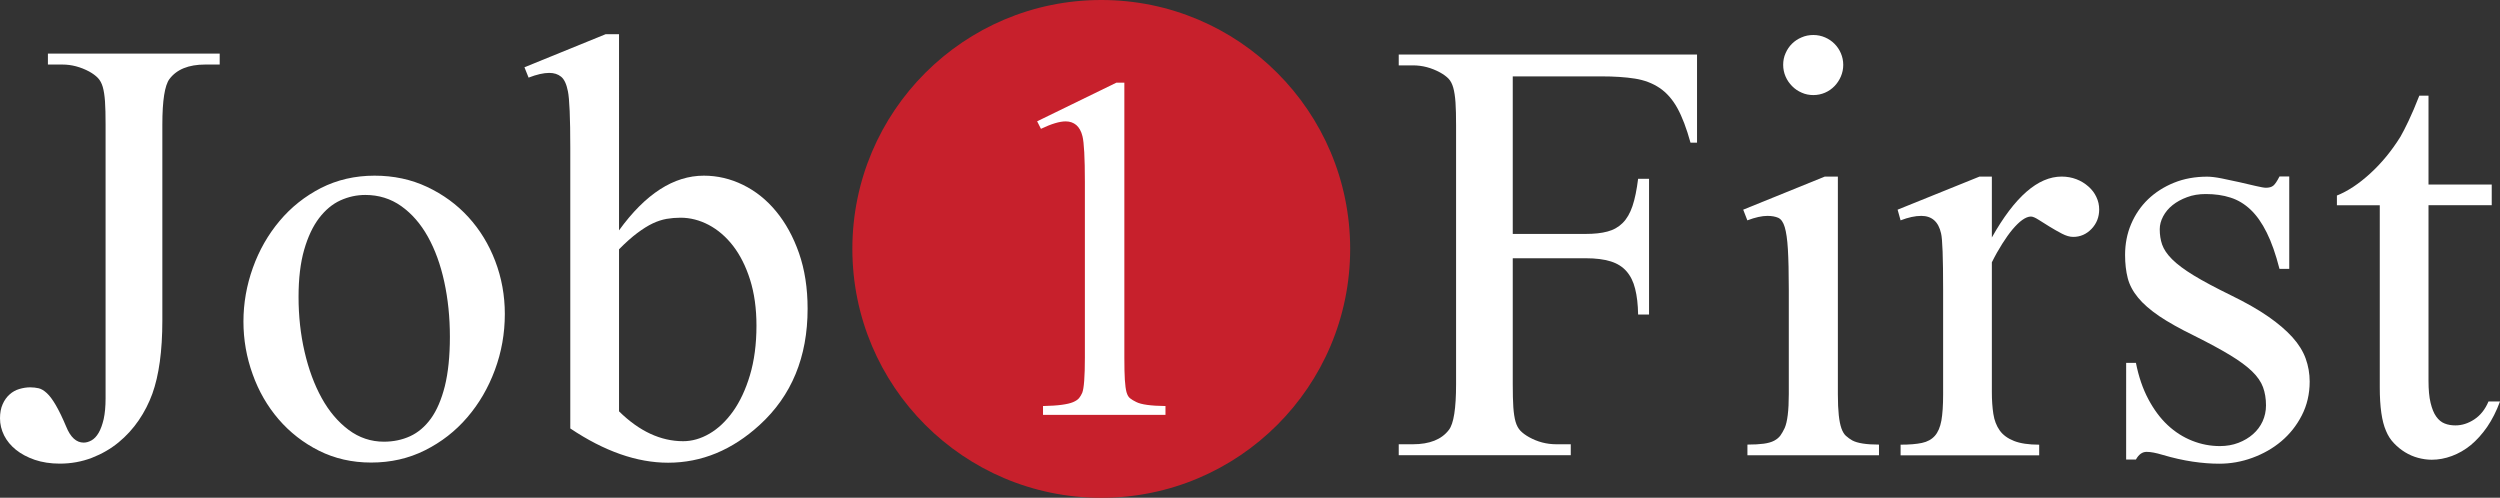
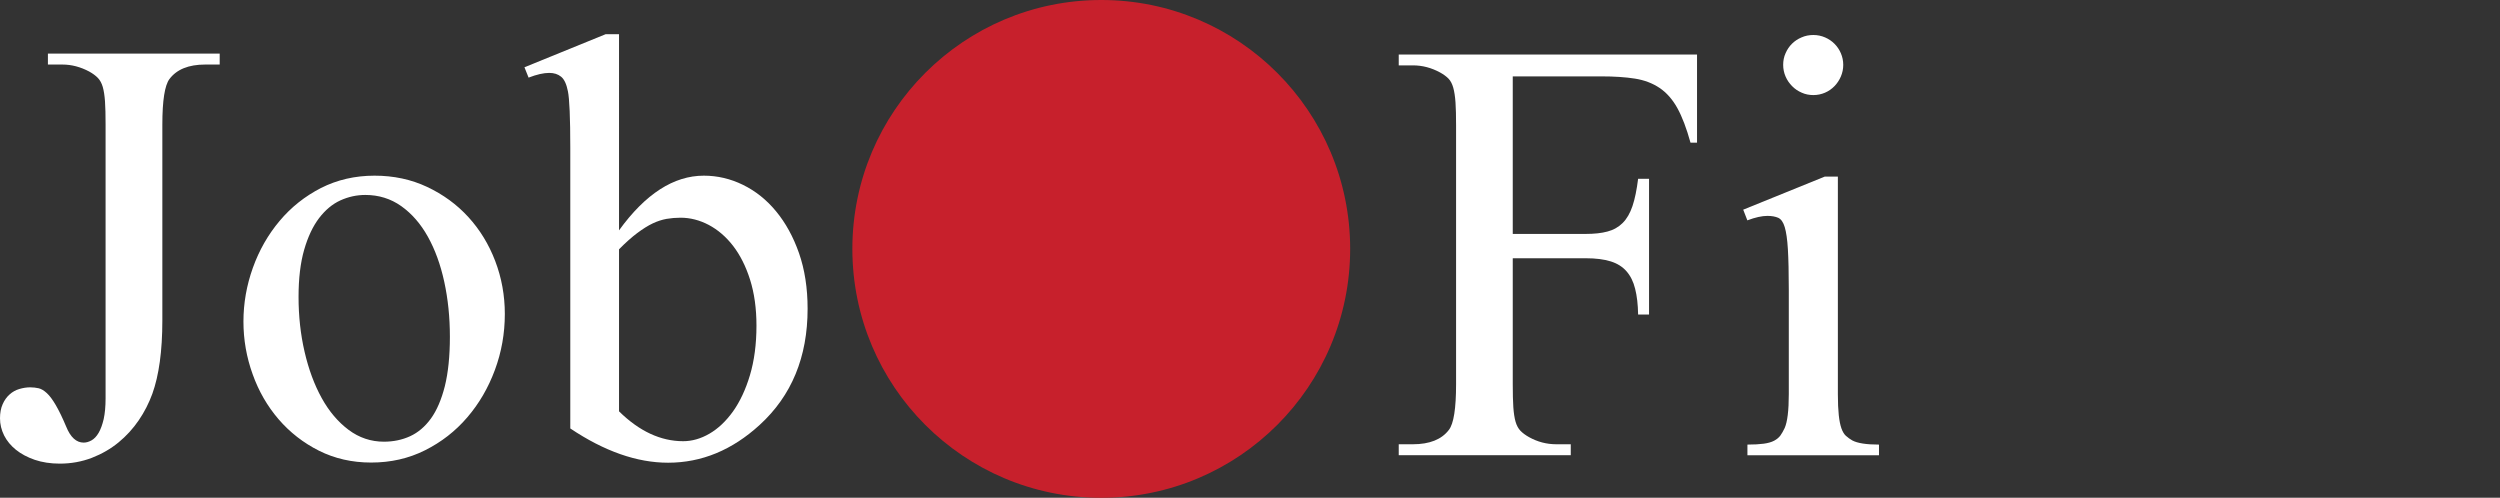
<svg xmlns="http://www.w3.org/2000/svg" version="1.1" id="Layer_1" x="0px" y="0px" width="302.13px" height="60.15px" viewBox="0 0 302.13 60.15" style="enable-background:new 0 0 302.13 60.15;" xml:space="preserve">
  <rect x="0" y="0" width="302.13" height="60.15" fill="#333333" stroke="none" />
  <style type="text/css">
	.st0{fill:#FFFFFF;}
	.st1{fill:#C7202C;}
</style>
  <g>
    <g>
      <g>
        <path class="st0" d="M5.79,7.8V6.48h20.76V7.8h-1.75c-2,0-3.44,0.58-4.32,1.75c-0.57,0.76-0.86,2.6-0.86,5.5v23.68     c0,3.69-0.41,6.64-1.21,8.86c-0.41,1.12-0.95,2.19-1.64,3.2c-0.69,1.01-1.51,1.91-2.45,2.68c-0.94,0.77-2.01,1.39-3.22,1.86     c-1.2,0.46-2.49,0.7-3.88,0.7c-1.12,0-2.13-0.16-3.02-0.46c-0.89-0.31-1.65-0.71-2.27-1.21c-0.62-0.5-1.1-1.08-1.43-1.73     C0.17,51.96,0,51.28,0,50.56c0-0.67,0.11-1.24,0.32-1.71c0.21-0.48,0.49-0.87,0.84-1.18c0.34-0.31,0.74-0.53,1.18-0.66     c0.44-0.13,0.88-0.2,1.3-0.2c0.36,0,0.7,0.04,1.02,0.11c0.32,0.07,0.65,0.27,1,0.59c0.35,0.32,0.7,0.8,1.07,1.43     C7.1,49.57,7.53,50.44,8,51.56c0.52,1.29,1.23,1.93,2.11,1.93c0.31,0,0.63-0.09,0.95-0.27c0.32-0.18,0.61-0.48,0.86-0.91     c0.25-0.43,0.45-0.98,0.61-1.66c0.15-0.68,0.23-1.52,0.23-2.52V15.05c0-1.14-0.02-2.07-0.07-2.79c-0.05-0.71-0.14-1.3-0.27-1.75     c-0.13-0.45-0.33-0.82-0.59-1.09c-0.26-0.27-0.61-0.53-1.04-0.77C9.74,8.09,8.66,7.8,7.54,7.8H5.79z" />
        <path class="st0" d="M45.26,21.23c2.31,0,4.43,0.45,6.36,1.36c1.93,0.91,3.59,2.12,4.98,3.64c1.39,1.52,2.48,3.3,3.25,5.32     c0.77,2.02,1.16,4.16,1.16,6.39c0,2.36-0.4,4.61-1.2,6.77c-0.8,2.16-1.91,4.07-3.34,5.73c-1.43,1.67-3.13,2.99-5.11,3.98     c-1.98,0.99-4.14,1.48-6.5,1.48c-2.31,0-4.41-0.48-6.31-1.43c-1.89-0.95-3.52-2.22-4.88-3.8c-1.36-1.58-2.41-3.4-3.14-5.45     c-0.74-2.05-1.11-4.17-1.11-6.36c0-2.21,0.38-4.38,1.14-6.5c0.76-2.12,1.84-4.01,3.23-5.66c1.39-1.66,3.06-2.98,5-3.98     C40.75,21.73,42.9,21.23,45.26,21.23z M44.15,23.56c-1.05,0-2.05,0.22-3.02,0.66c-0.96,0.44-1.82,1.16-2.57,2.14     c-0.75,0.99-1.35,2.26-1.8,3.82c-0.45,1.56-0.68,3.46-0.68,5.7c0,2.31,0.24,4.53,0.73,6.64c0.49,2.12,1.18,3.98,2.07,5.59     c0.89,1.61,1.98,2.89,3.25,3.84c1.27,0.95,2.7,1.43,4.27,1.43c1.14,0,2.2-0.22,3.16-0.66c0.96-0.44,1.8-1.15,2.52-2.14     c0.71-0.99,1.27-2.29,1.68-3.91c0.4-1.62,0.61-3.61,0.61-5.97c0-2.36-0.23-4.57-0.68-6.64c-0.45-2.07-1.11-3.89-1.98-5.45     c-0.87-1.56-1.94-2.79-3.22-3.7C47.22,24.01,45.77,23.56,44.15,23.56z" />
        <path class="st0" d="M74.81,27.84c3.19-4.41,6.61-6.61,10.25-6.61c1.64,0,3.22,0.37,4.73,1.11c1.51,0.74,2.85,1.8,4,3.2     c1.15,1.39,2.08,3.08,2.77,5.05c0.69,1.98,1.04,4.22,1.04,6.72c0,5.84-1.93,10.51-5.79,14.04c-3.33,3.05-7.03,4.57-11.07,4.57     c-3.76,0-7.7-1.38-11.82-4.14v-33.9c0-3.67-0.1-5.95-0.29-6.86c-0.17-0.86-0.44-1.44-0.82-1.75c-0.38-0.31-0.86-0.46-1.43-0.46     c-0.69,0-1.52,0.19-2.5,0.57l-0.5-1.25l9.82-4h1.61V27.84z M74.81,30.13v19.58c2.45,2.41,5.04,3.61,7.75,3.61     c1.07,0,2.13-0.3,3.18-0.91c1.05-0.61,1.99-1.5,2.84-2.68c0.84-1.18,1.53-2.64,2.05-4.38c0.52-1.74,0.79-3.74,0.79-6     c0-2.07-0.26-3.92-0.77-5.54c-0.51-1.62-1.2-2.98-2.05-4.09c-0.86-1.11-1.84-1.95-2.95-2.54c-1.11-0.58-2.24-0.87-3.41-0.87     c-0.57,0-1.13,0.05-1.68,0.14c-0.55,0.1-1.11,0.28-1.68,0.55c-0.57,0.27-1.19,0.66-1.86,1.16     C76.35,28.66,75.61,29.32,74.81,30.13z" />
      </g>
    </g>
    <g>
      <g>
        <path class="st0" d="M182.82,9.23v19.04h8.82c1.02,0,1.9-0.09,2.63-0.29c0.73-0.19,1.34-0.54,1.84-1.04     c0.5-0.5,0.89-1.18,1.18-2.04c0.29-0.86,0.51-1.95,0.68-3.29h1.32v16.4h-1.32c-0.02-1.21-0.14-2.25-0.36-3.11     c-0.21-0.86-0.56-1.56-1.04-2.11c-0.48-0.55-1.11-0.95-1.91-1.2c-0.8-0.25-1.8-0.38-3.02-0.38h-8.82v15.22     c0,1.14,0.02,2.07,0.07,2.79c0.05,0.71,0.14,1.3,0.27,1.75c0.13,0.45,0.33,0.82,0.59,1.09c0.26,0.27,0.61,0.53,1.04,0.77     c1.02,0.57,2.12,0.86,3.29,0.86h1.75v1.32h-20.79v-1.32h1.71c2.02,0,3.48-0.58,4.36-1.75c0.57-0.74,0.86-2.57,0.86-5.5V15.16     c0-1.14-0.02-2.07-0.07-2.79c-0.05-0.71-0.14-1.3-0.27-1.77c-0.13-0.46-0.32-0.83-0.57-1.09c-0.25-0.26-0.59-0.51-1.02-0.75     c-1.05-0.57-2.14-0.86-3.29-0.86h-1.71V6.59h36.05v10.65h-0.79c-0.48-1.74-1.01-3.13-1.59-4.18c-0.58-1.05-1.3-1.86-2.14-2.43     c-0.85-0.57-1.84-0.95-2.98-1.13c-1.14-0.18-2.5-0.27-4.07-0.27H182.82z" />
        <path class="st0" d="M222.11,21.34v26.29c0,1.05,0.04,1.9,0.11,2.55c0.07,0.66,0.18,1.19,0.32,1.59s0.33,0.71,0.55,0.91     c0.23,0.2,0.48,0.39,0.77,0.55c0.62,0.33,1.69,0.5,3.22,0.5v1.29h-15.9v-1.29c0.81,0,1.47-0.04,1.98-0.11     c0.51-0.07,0.93-0.19,1.25-0.36c0.32-0.17,0.57-0.38,0.75-0.62c0.18-0.25,0.35-0.55,0.52-0.91c0.33-0.74,0.5-2.11,0.5-4.11V35.02     c0-2.07-0.04-3.7-0.11-4.89c-0.07-1.19-0.2-2.08-0.38-2.68c-0.18-0.6-0.44-0.97-0.79-1.13c-0.35-0.15-0.78-0.23-1.3-0.23     c-0.67,0-1.48,0.18-2.43,0.54l-0.5-1.29l9.86-4H222.11z M219.15,4.23c0.5,0,0.97,0.1,1.41,0.29c0.44,0.19,0.82,0.45,1.14,0.77     c0.32,0.32,0.58,0.7,0.77,1.14c0.19,0.44,0.29,0.91,0.29,1.41s-0.1,0.97-0.29,1.41c-0.19,0.44-0.45,0.83-0.77,1.16     c-0.32,0.33-0.7,0.6-1.14,0.79c-0.44,0.19-0.91,0.29-1.41,0.29c-0.5,0-0.97-0.09-1.41-0.29c-0.44-0.19-0.83-0.45-1.16-0.79     c-0.33-0.33-0.6-0.72-0.79-1.16c-0.19-0.44-0.29-0.91-0.29-1.41s0.09-0.97,0.29-1.41c0.19-0.44,0.45-0.82,0.77-1.14     c0.32-0.32,0.71-0.58,1.16-0.77C218.17,4.32,218.65,4.23,219.15,4.23z" />
-         <path class="st0" d="M240.72,21.34v7.36c2.76-4.91,5.57-7.36,8.43-7.36c0.64,0,1.24,0.11,1.79,0.32     c0.55,0.21,1.03,0.51,1.45,0.88c0.42,0.37,0.74,0.79,0.96,1.27c0.23,0.48,0.34,0.98,0.34,1.5c0,0.93-0.31,1.71-0.93,2.36     c-0.62,0.64-1.36,0.96-2.21,0.96c-0.41,0-0.86-0.13-1.36-0.39c-0.5-0.26-0.99-0.54-1.48-0.84c-0.49-0.3-0.93-0.58-1.34-0.84     c-0.41-0.26-0.71-0.39-0.93-0.39c-0.31,0-0.66,0.14-1.04,0.41c-0.38,0.27-0.77,0.66-1.18,1.14c-0.41,0.49-0.82,1.07-1.25,1.75     c-0.43,0.68-0.85,1.42-1.25,2.23v15.68c0,0.98,0.06,1.86,0.18,2.64c0.12,0.79,0.38,1.45,0.77,2c0.39,0.55,0.97,0.97,1.73,1.27     c0.76,0.3,1.77,0.45,3.04,0.45v1.29h-16.75v-1.29c1.05,0,1.91-0.07,2.57-0.21c0.67-0.14,1.19-0.43,1.57-0.86     c0.38-0.43,0.64-1.04,0.79-1.84c0.14-0.8,0.21-1.85,0.21-3.16V34.99c0-3.86-0.08-6.12-0.25-6.79c-0.31-1.4-1.11-2.11-2.39-2.11     c-0.74,0-1.57,0.18-2.5,0.54l-0.36-1.29l9.9-4H240.72z" />
-         <path class="st0" d="M276.66,21.34v11.15h-1.18c-0.45-1.76-0.96-3.22-1.54-4.38c-0.57-1.15-1.22-2.08-1.95-2.77     c-0.73-0.69-1.54-1.18-2.43-1.46c-0.89-0.29-1.89-0.43-2.98-0.43c-0.83,0-1.59,0.12-2.27,0.38c-0.68,0.25-1.26,0.57-1.75,0.96     c-0.49,0.39-0.87,0.85-1.14,1.36c-0.27,0.51-0.41,1.03-0.41,1.55c0,0.67,0.09,1.29,0.29,1.86s0.59,1.16,1.2,1.77     c0.61,0.61,1.48,1.26,2.61,1.95c1.13,0.69,2.65,1.5,4.55,2.43c1.76,0.86,3.24,1.7,4.45,2.54c1.2,0.83,2.18,1.67,2.93,2.5     c0.75,0.83,1.29,1.7,1.61,2.59c0.32,0.89,0.48,1.82,0.48,2.77c0,1.5-0.32,2.86-0.95,4.09c-0.63,1.23-1.46,2.27-2.48,3.13     c-1.02,0.86-2.19,1.52-3.5,2c-1.31,0.48-2.64,0.71-4,0.71c-1,0-2.07-0.08-3.21-0.25c-1.14-0.17-2.36-0.44-3.64-0.82     c-0.4-0.12-0.76-0.21-1.07-0.27c-0.31-0.06-0.6-0.09-0.86-0.09c-0.52,0-0.95,0.31-1.29,0.93h-1.18V43.85h1.18     c0.33,1.67,0.83,3.13,1.5,4.39c0.67,1.26,1.45,2.31,2.34,3.14c0.89,0.83,1.88,1.46,2.97,1.89c1.08,0.43,2.2,0.64,3.34,0.64     c0.81,0,1.55-0.13,2.23-0.39c0.68-0.26,1.27-0.61,1.77-1.05c0.5-0.44,0.89-0.96,1.16-1.55c0.27-0.6,0.41-1.24,0.41-1.93     c0-0.81-0.12-1.54-0.36-2.2c-0.24-0.65-0.68-1.29-1.32-1.91c-0.64-0.62-1.52-1.27-2.64-1.95c-1.12-0.68-2.56-1.46-4.32-2.34     c-1.76-0.86-3.19-1.66-4.27-2.39c-1.08-0.74-1.94-1.48-2.55-2.23c-0.62-0.75-1.04-1.54-1.25-2.36c-0.21-0.82-0.32-1.76-0.32-2.8     c0-1.33,0.24-2.58,0.73-3.73c0.49-1.15,1.17-2.15,2.05-3c0.88-0.84,1.93-1.51,3.14-2c1.21-0.49,2.55-0.73,4-0.73     c0.45,0,1.04,0.07,1.75,0.21c0.71,0.14,1.43,0.3,2.16,0.46c0.73,0.17,1.39,0.32,1.98,0.46c0.6,0.14,1,0.21,1.21,0.21     c0.38,0,0.68-0.08,0.89-0.25c0.21-0.17,0.46-0.54,0.75-1.11H276.66z" />
-         <path class="st0" d="M293.49,11.55v10.75h7.64v2.5h-7.64v21.22c0,1.07,0.08,1.96,0.25,2.66c0.17,0.7,0.39,1.26,0.68,1.66     c0.29,0.41,0.63,0.69,1.02,0.84c0.39,0.16,0.83,0.23,1.3,0.23c0.79,0,1.55-0.24,2.29-0.73c0.74-0.49,1.31-1.21,1.71-2.16h1.39     c-0.43,1.17-0.95,2.19-1.55,3.07c-0.61,0.88-1.27,1.61-1.98,2.2c-0.71,0.58-1.48,1.02-2.29,1.32c-0.81,0.3-1.62,0.45-2.43,0.45     c-0.55,0-1.1-0.08-1.66-0.23c-0.56-0.15-1.08-0.38-1.57-0.68c-0.49-0.3-0.93-0.66-1.34-1.09c-0.41-0.43-0.73-0.93-0.96-1.5     c-0.5-1.14-0.75-2.89-0.75-5.25V24.81h-5.18v-1.18c1.31-0.52,2.65-1.41,4.02-2.66c1.37-1.25,2.59-2.73,3.66-4.45     c0.26-0.45,0.59-1.09,0.98-1.91c0.39-0.82,0.83-1.84,1.3-3.05H293.49z" />
      </g>
    </g>
    <g>
      <circle class="st1" cx="133.09" cy="30.08" r="30.08" />
-       <path class="st0" d="M125.34,14.66l9.58-4.67h0.96v33.23c0,1.14,0.02,2.04,0.06,2.68c0.04,0.65,0.11,1.15,0.2,1.49    c0.1,0.35,0.24,0.6,0.44,0.75c0.19,0.15,0.44,0.3,0.73,0.44c0.6,0.31,1.78,0.47,3.54,0.49v1.07h-14.8v-1.07    c0.95-0.02,1.71-0.07,2.28-0.15c0.57-0.08,1.02-0.18,1.35-0.32c0.33-0.14,0.57-0.3,0.73-0.49c0.15-0.19,0.28-0.41,0.38-0.64    c0.21-0.52,0.32-1.94,0.32-4.27V21.98c0-2.9-0.1-4.74-0.29-5.51c-0.15-0.62-0.41-1.07-0.75-1.36c-0.35-0.29-0.77-0.44-1.28-0.44    c-0.74,0-1.73,0.3-2.99,0.9L125.34,14.66z" />
    </g>
  </g>
</svg>